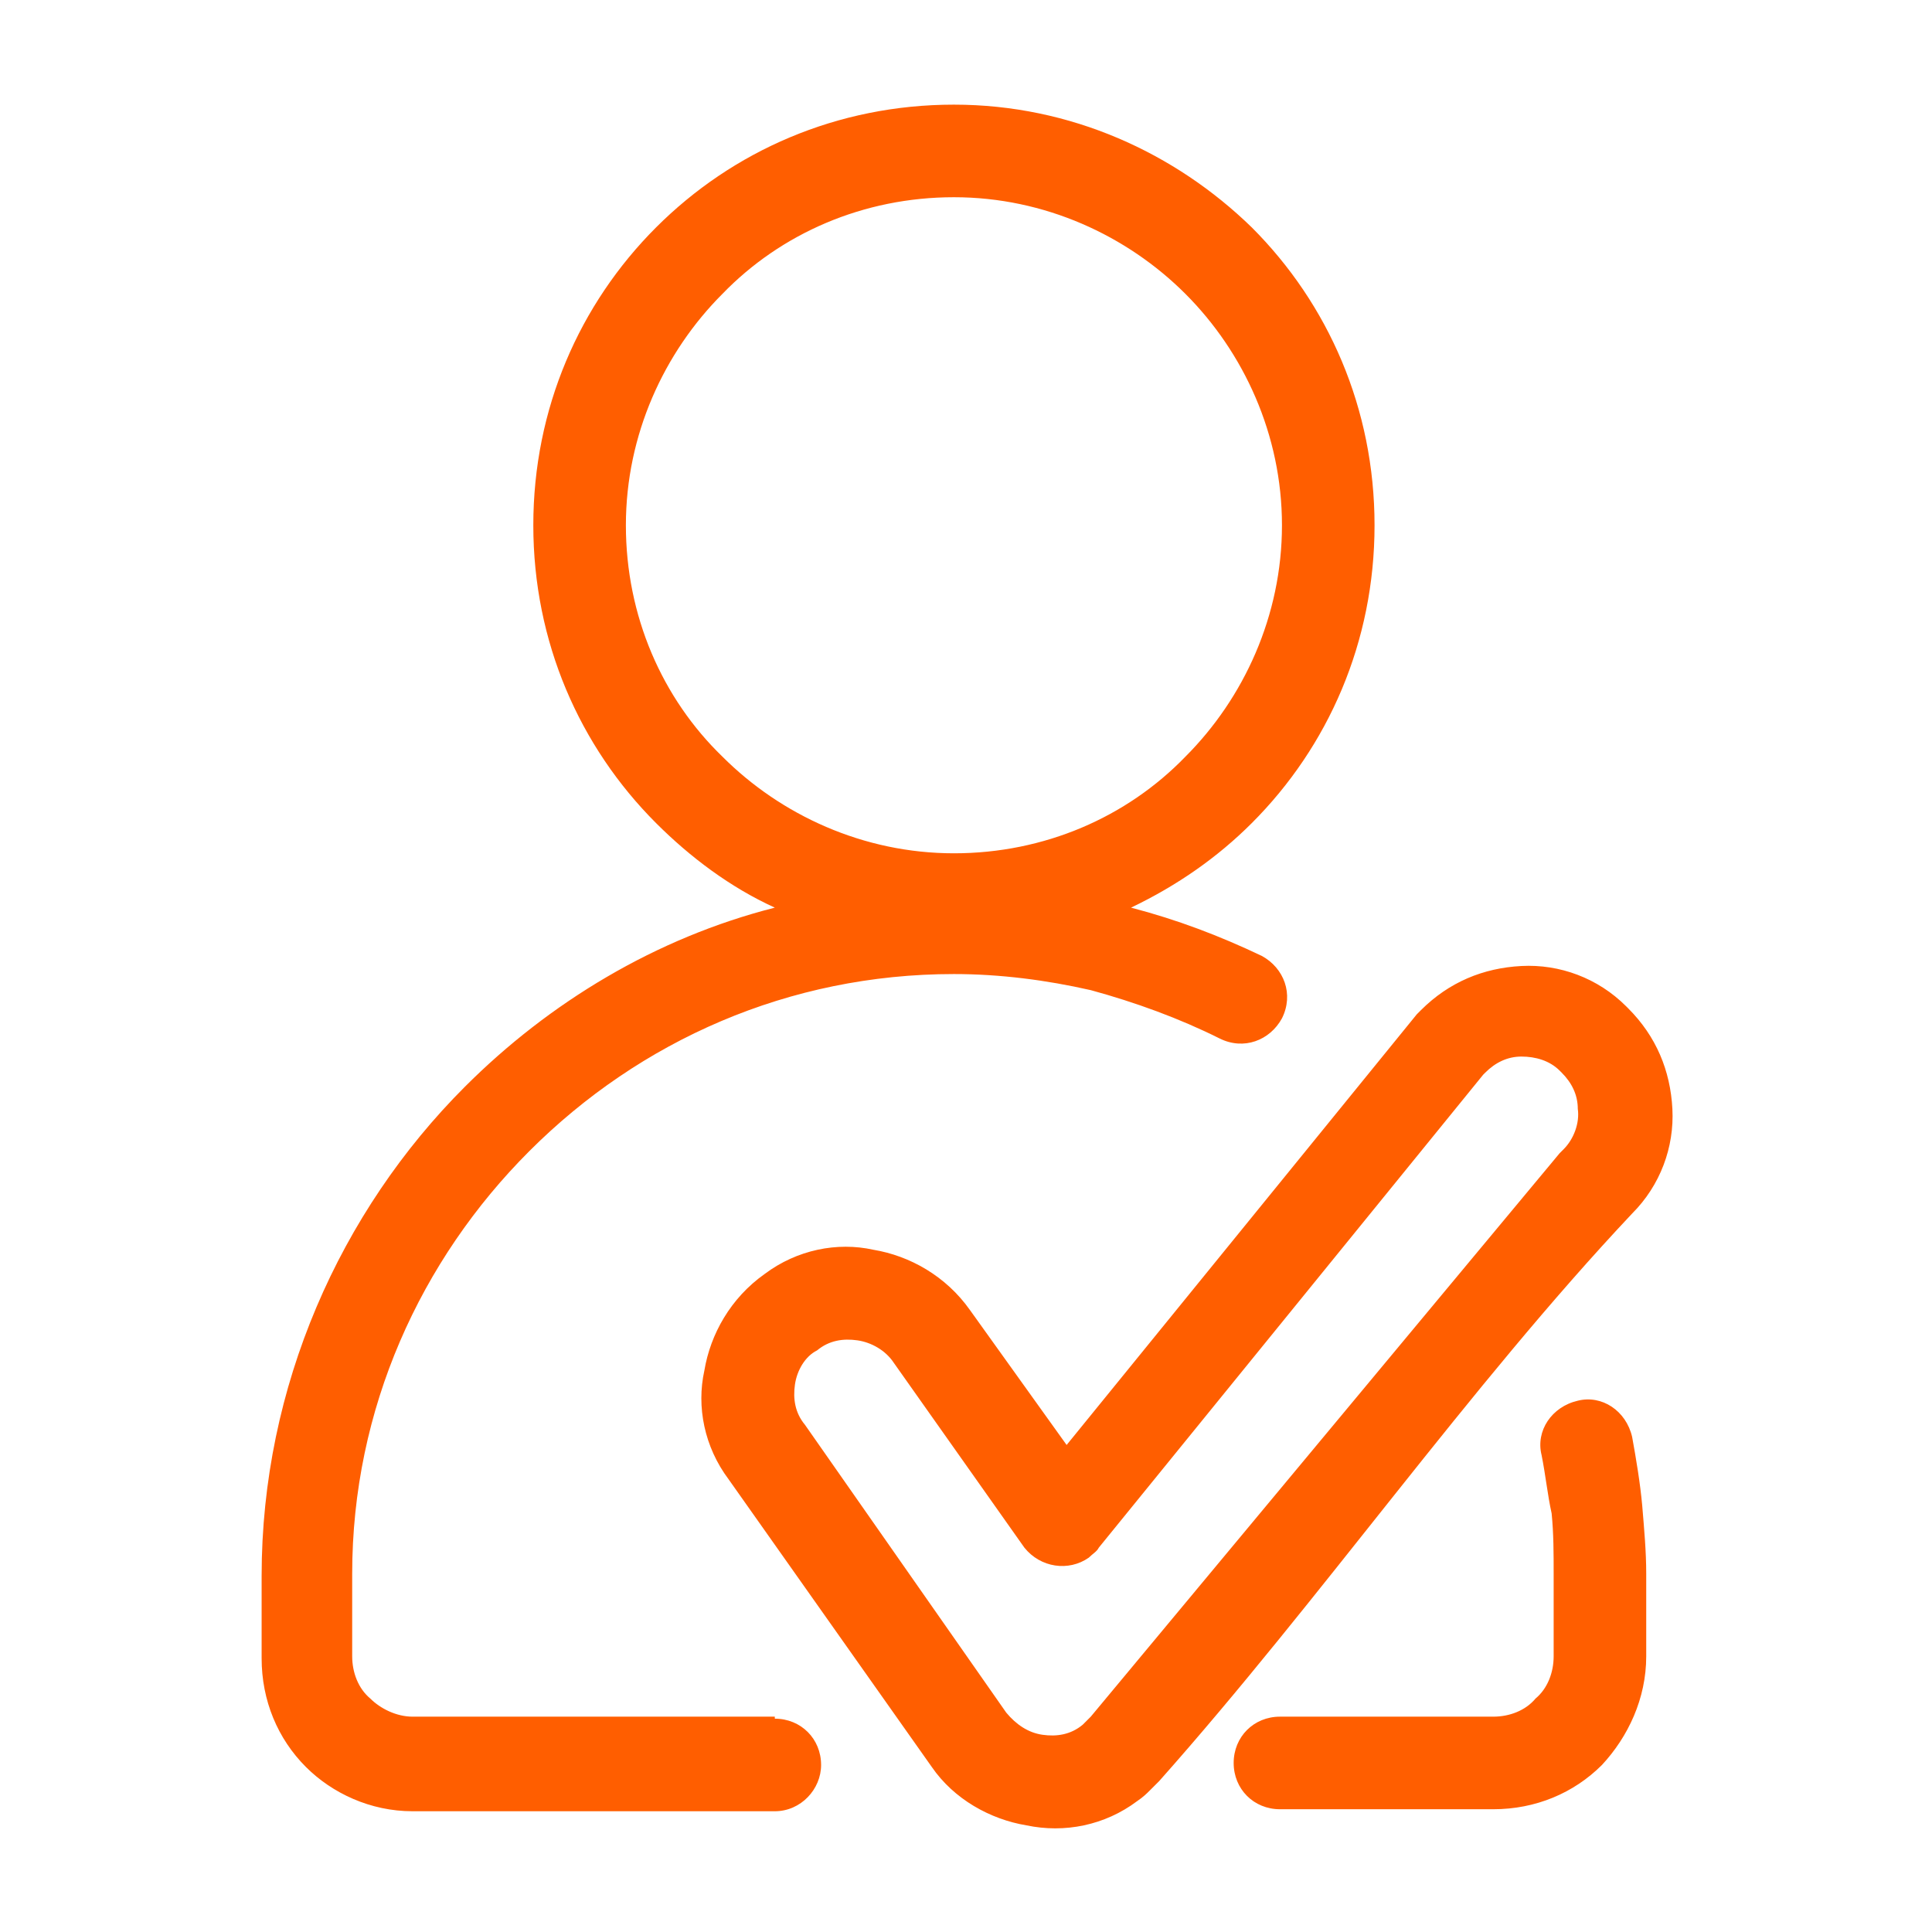
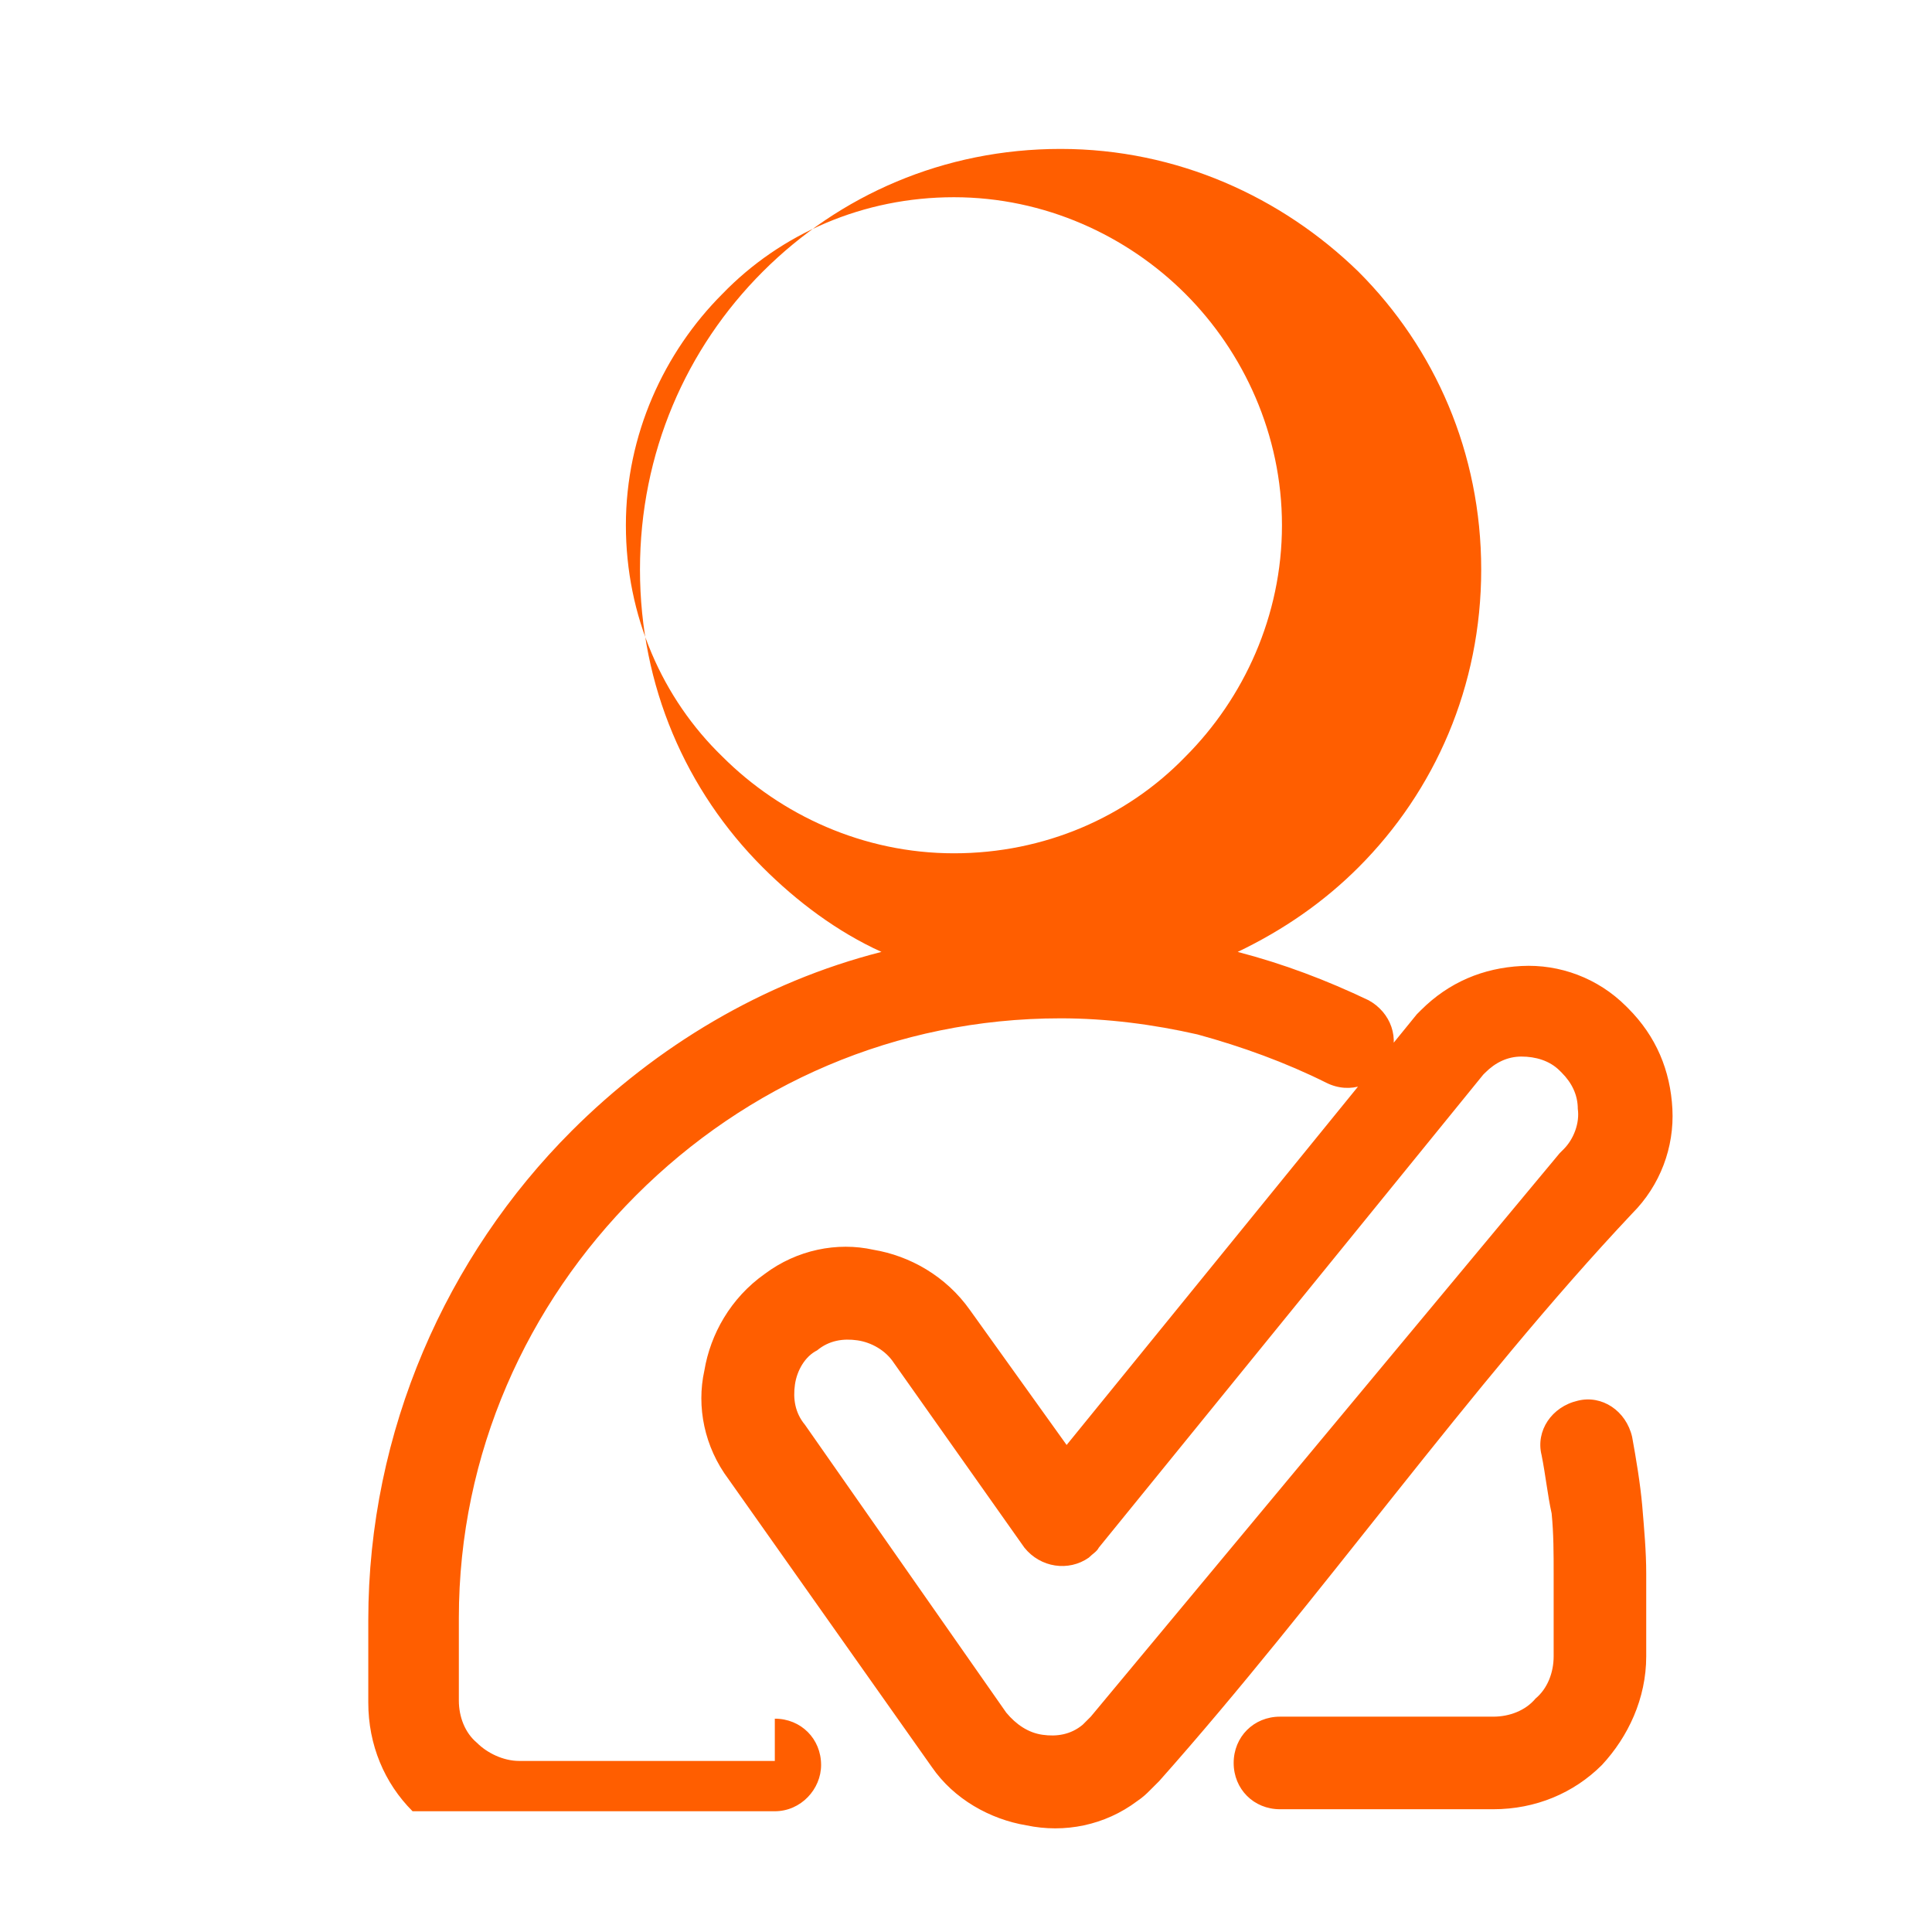
<svg xmlns="http://www.w3.org/2000/svg" height="100px" width="100px" fill="#ff5e00" version="1.1" x="0px" y="0px" viewBox="0 0 96 96" style="enable-background:new 0 0 96 96;" xml:space="preserve">
  <g>
-     <path d="M36.2,73.5c-1.2-1.6-1.6-3.6-1.2-5.4c0.3-1.8,1.3-3.6,3-4.8c1.6-1.2,3.6-1.6,5.4-1.2c1.8,0.3,3.6,1.3,4.8,3l4.8,6.7   l17.4-21.4l0.2-0.2c1.4-1.4,3.1-2.1,5-2.2c1.9-0.1,3.8,0.6,5.2,2l0.1,0.1c1.4,1.4,2.1,3.1,2.2,5c0.1,1.9-0.6,3.8-2,5.2   C73,68.9,65.6,79.5,57.6,88.5c-0.2,0.2-0.3,0.3-0.5,0.5l0,0c-0.1,0.1-0.3,0.3-0.6,0.5c-1.6,1.2-3.6,1.6-5.5,1.2   c-1.8-0.3-3.6-1.3-4.7-2.9L36.2,73.5z M38.5,85.4c1.3,0,2.3,1,2.3,2.3c0,1.2-1,2.3-2.3,2.3h-18c-2.1,0-4-0.9-5.3-2.2h0   c-1.4-1.4-2.2-3.3-2.2-5.4v-4.1c0-9.4,3.9-18.1,10.1-24.3c4.2-4.2,9.5-7.4,15.4-8.9c-2.2-1-4.2-2.5-5.9-4.2   c-3.8-3.8-6.1-9-6.1-14.8c0-5.8,2.3-11,6.1-14.8c3.8-3.8,9-6.1,14.8-6.1c5.8,0,11,2.4,14.8,6.1c3.8,3.8,6.1,9,6.1,14.8   c0,5.8-2.3,11-6.1,14.8c-1.7,1.7-3.7,3.1-6,4.2c2.3,0.6,4.4,1.4,6.5,2.4c1.1,0.6,1.6,1.9,1,3.1c-0.6,1.1-1.9,1.6-3.1,1   c-2-1-4.2-1.8-6.4-2.4c-2.2-0.5-4.5-0.8-6.8-0.8c-8.2,0-15.6,3.3-21.1,8.8c-5.4,5.4-8.8,12.8-8.8,21v4.1c0,0.8,0.3,1.6,0.9,2.1l0,0   c0.5,0.5,1.3,0.9,2.1,0.9H38.5z M76.6,72.3c-0.3-1.2,0.5-2.4,1.8-2.7c1.2-0.3,2.4,0.5,2.7,1.8c0.2,1.1,0.4,2.3,0.5,3.4   c0.1,1.2,0.2,2.3,0.2,3.4v4.1c0,2.1-0.9,4-2.2,5.4c-1.4,1.4-3.3,2.2-5.4,2.2H63.6c-1.3,0-2.3-1-2.3-2.3c0-1.3,1-2.3,2.3-2.3h10.6   c0.8,0,1.6-0.3,2.1-0.9c0.6-0.5,0.9-1.3,0.9-2.1v-4.1c0-1,0-2-0.1-3C76.9,74.3,76.8,73.3,76.6,72.3L76.6,72.3z M58.9,14.6   c-2.9-2.9-7-4.8-11.5-4.8c-4.5,0-8.6,1.8-11.5,4.8c-2.9,2.9-4.8,7-4.8,11.5c0,4.5,1.8,8.6,4.8,11.5c2.9,2.9,7,4.8,11.5,4.8   c4.5,0,8.6-1.8,11.5-4.8c2.9-2.9,4.8-7,4.8-11.5C63.7,21.6,61.8,17.5,58.9,14.6L58.9,14.6z M39.5,68.8c-0.1,0.7,0,1.4,0.5,2   L50,85.1c0.5,0.6,1.1,1,1.8,1.1c0.7,0.1,1.4,0,2-0.5l0.2-0.2l0,0l0.2-0.2l23.3-28c0.1-0.1,0.1-0.1,0.2-0.2c0.5-0.5,0.8-1.3,0.7-2   c0-0.7-0.3-1.3-0.8-1.8l-0.1-0.1c-0.5-0.5-1.2-0.7-1.9-0.7c-0.7,0-1.3,0.3-1.8,0.8l-0.1,0.1L54.6,76.9c-0.1,0.2-0.3,0.3-0.5,0.5   c-1,0.7-2.4,0.5-3.2-0.5l-6.5-9.2c-0.4-0.6-1.1-1-1.8-1.1c-0.7-0.1-1.4,0-2,0.5C40,67.4,39.6,68.1,39.5,68.8L39.5,68.8z" />
+     <path d="M36.2,73.5c-1.2-1.6-1.6-3.6-1.2-5.4c0.3-1.8,1.3-3.6,3-4.8c1.6-1.2,3.6-1.6,5.4-1.2c1.8,0.3,3.6,1.3,4.8,3l4.8,6.7   l17.4-21.4l0.2-0.2c1.4-1.4,3.1-2.1,5-2.2c1.9-0.1,3.8,0.6,5.2,2l0.1,0.1c1.4,1.4,2.1,3.1,2.2,5c0.1,1.9-0.6,3.8-2,5.2   C73,68.9,65.6,79.5,57.6,88.5c-0.2,0.2-0.3,0.3-0.5,0.5l0,0c-0.1,0.1-0.3,0.3-0.6,0.5c-1.6,1.2-3.6,1.6-5.5,1.2   c-1.8-0.3-3.6-1.3-4.7-2.9L36.2,73.5z M38.5,85.4c1.3,0,2.3,1,2.3,2.3c0,1.2-1,2.3-2.3,2.3h-18h0   c-1.4-1.4-2.2-3.3-2.2-5.4v-4.1c0-9.4,3.9-18.1,10.1-24.3c4.2-4.2,9.5-7.4,15.4-8.9c-2.2-1-4.2-2.5-5.9-4.2   c-3.8-3.8-6.1-9-6.1-14.8c0-5.8,2.3-11,6.1-14.8c3.8-3.8,9-6.1,14.8-6.1c5.8,0,11,2.4,14.8,6.1c3.8,3.8,6.1,9,6.1,14.8   c0,5.8-2.3,11-6.1,14.8c-1.7,1.7-3.7,3.1-6,4.2c2.3,0.6,4.4,1.4,6.5,2.4c1.1,0.6,1.6,1.9,1,3.1c-0.6,1.1-1.9,1.6-3.1,1   c-2-1-4.2-1.8-6.4-2.4c-2.2-0.5-4.5-0.8-6.8-0.8c-8.2,0-15.6,3.3-21.1,8.8c-5.4,5.4-8.8,12.8-8.8,21v4.1c0,0.8,0.3,1.6,0.9,2.1l0,0   c0.5,0.5,1.3,0.9,2.1,0.9H38.5z M76.6,72.3c-0.3-1.2,0.5-2.4,1.8-2.7c1.2-0.3,2.4,0.5,2.7,1.8c0.2,1.1,0.4,2.3,0.5,3.4   c0.1,1.2,0.2,2.3,0.2,3.4v4.1c0,2.1-0.9,4-2.2,5.4c-1.4,1.4-3.3,2.2-5.4,2.2H63.6c-1.3,0-2.3-1-2.3-2.3c0-1.3,1-2.3,2.3-2.3h10.6   c0.8,0,1.6-0.3,2.1-0.9c0.6-0.5,0.9-1.3,0.9-2.1v-4.1c0-1,0-2-0.1-3C76.9,74.3,76.8,73.3,76.6,72.3L76.6,72.3z M58.9,14.6   c-2.9-2.9-7-4.8-11.5-4.8c-4.5,0-8.6,1.8-11.5,4.8c-2.9,2.9-4.8,7-4.8,11.5c0,4.5,1.8,8.6,4.8,11.5c2.9,2.9,7,4.8,11.5,4.8   c4.5,0,8.6-1.8,11.5-4.8c2.9-2.9,4.8-7,4.8-11.5C63.7,21.6,61.8,17.5,58.9,14.6L58.9,14.6z M39.5,68.8c-0.1,0.7,0,1.4,0.5,2   L50,85.1c0.5,0.6,1.1,1,1.8,1.1c0.7,0.1,1.4,0,2-0.5l0.2-0.2l0,0l0.2-0.2l23.3-28c0.1-0.1,0.1-0.1,0.2-0.2c0.5-0.5,0.8-1.3,0.7-2   c0-0.7-0.3-1.3-0.8-1.8l-0.1-0.1c-0.5-0.5-1.2-0.7-1.9-0.7c-0.7,0-1.3,0.3-1.8,0.8l-0.1,0.1L54.6,76.9c-0.1,0.2-0.3,0.3-0.5,0.5   c-1,0.7-2.4,0.5-3.2-0.5l-6.5-9.2c-0.4-0.6-1.1-1-1.8-1.1c-0.7-0.1-1.4,0-2,0.5C40,67.4,39.6,68.1,39.5,68.8L39.5,68.8z" />
  </g>
</svg>